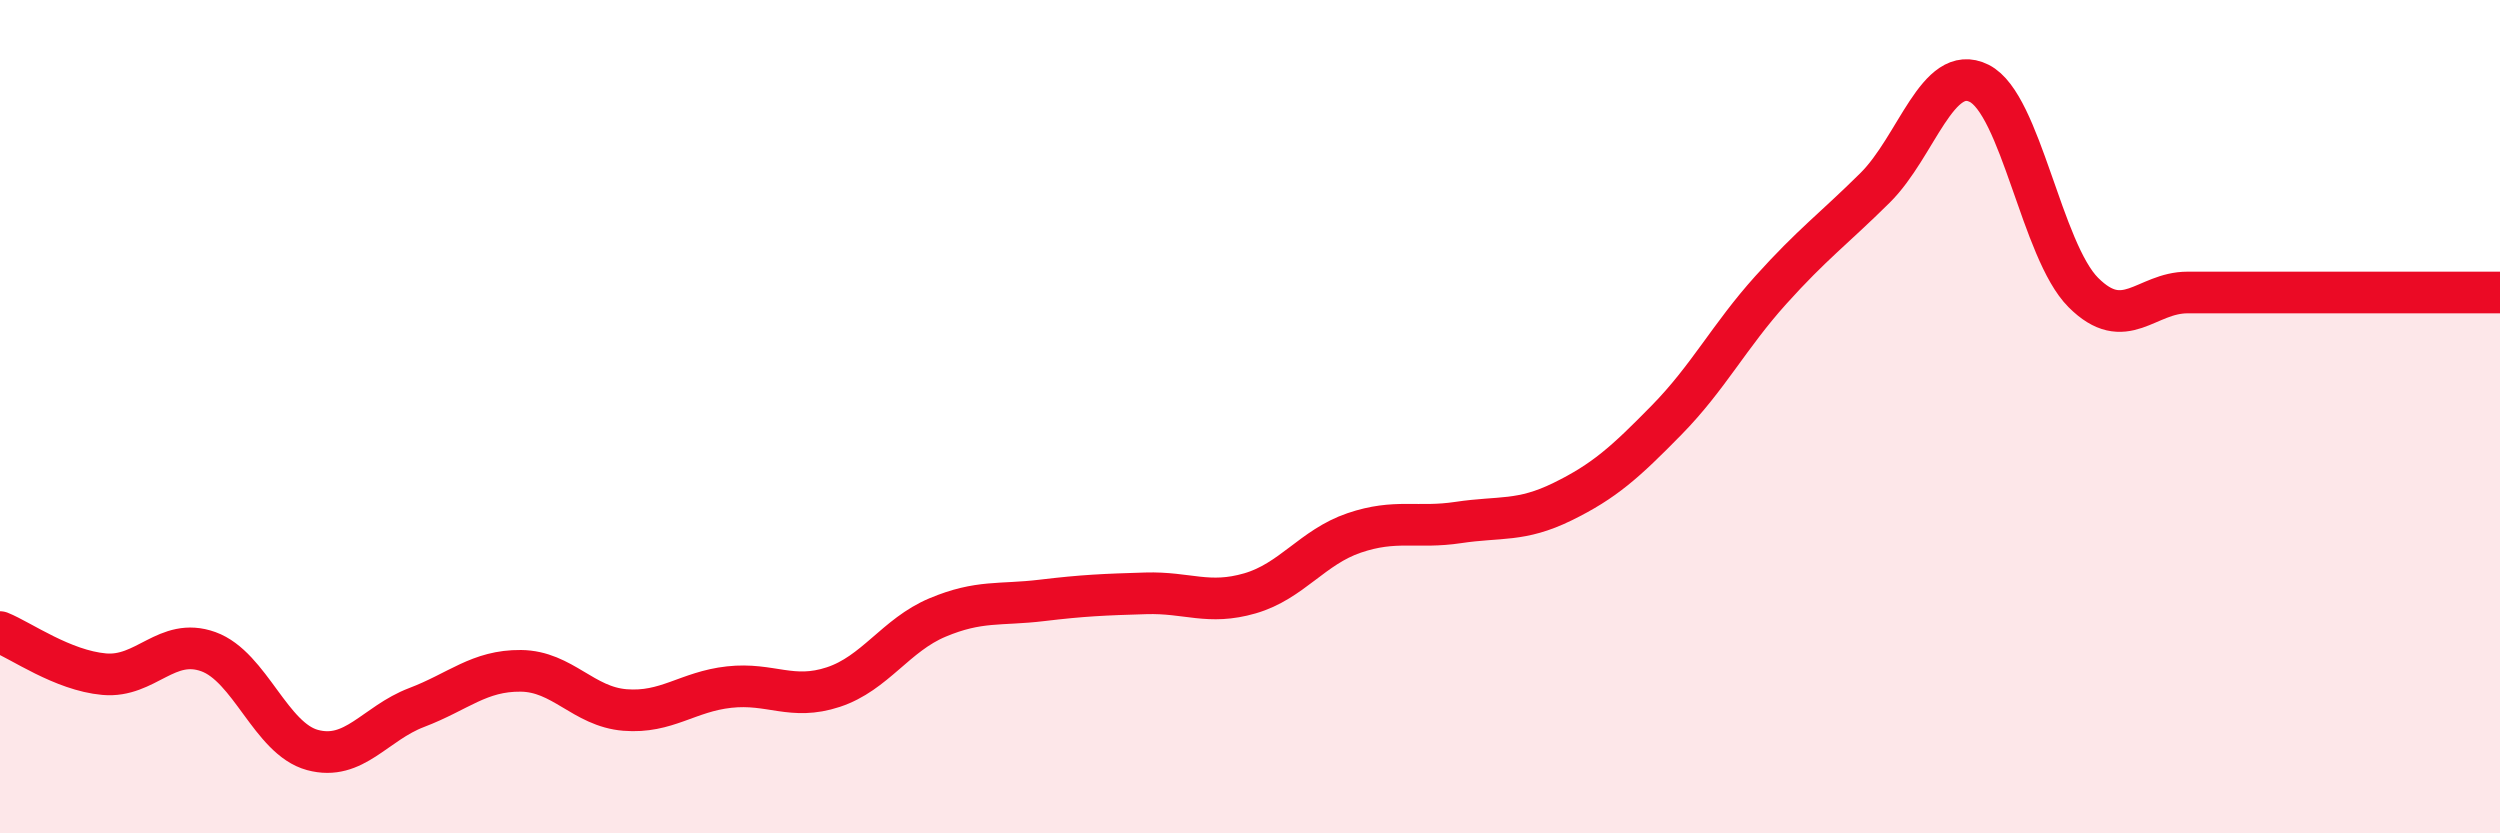
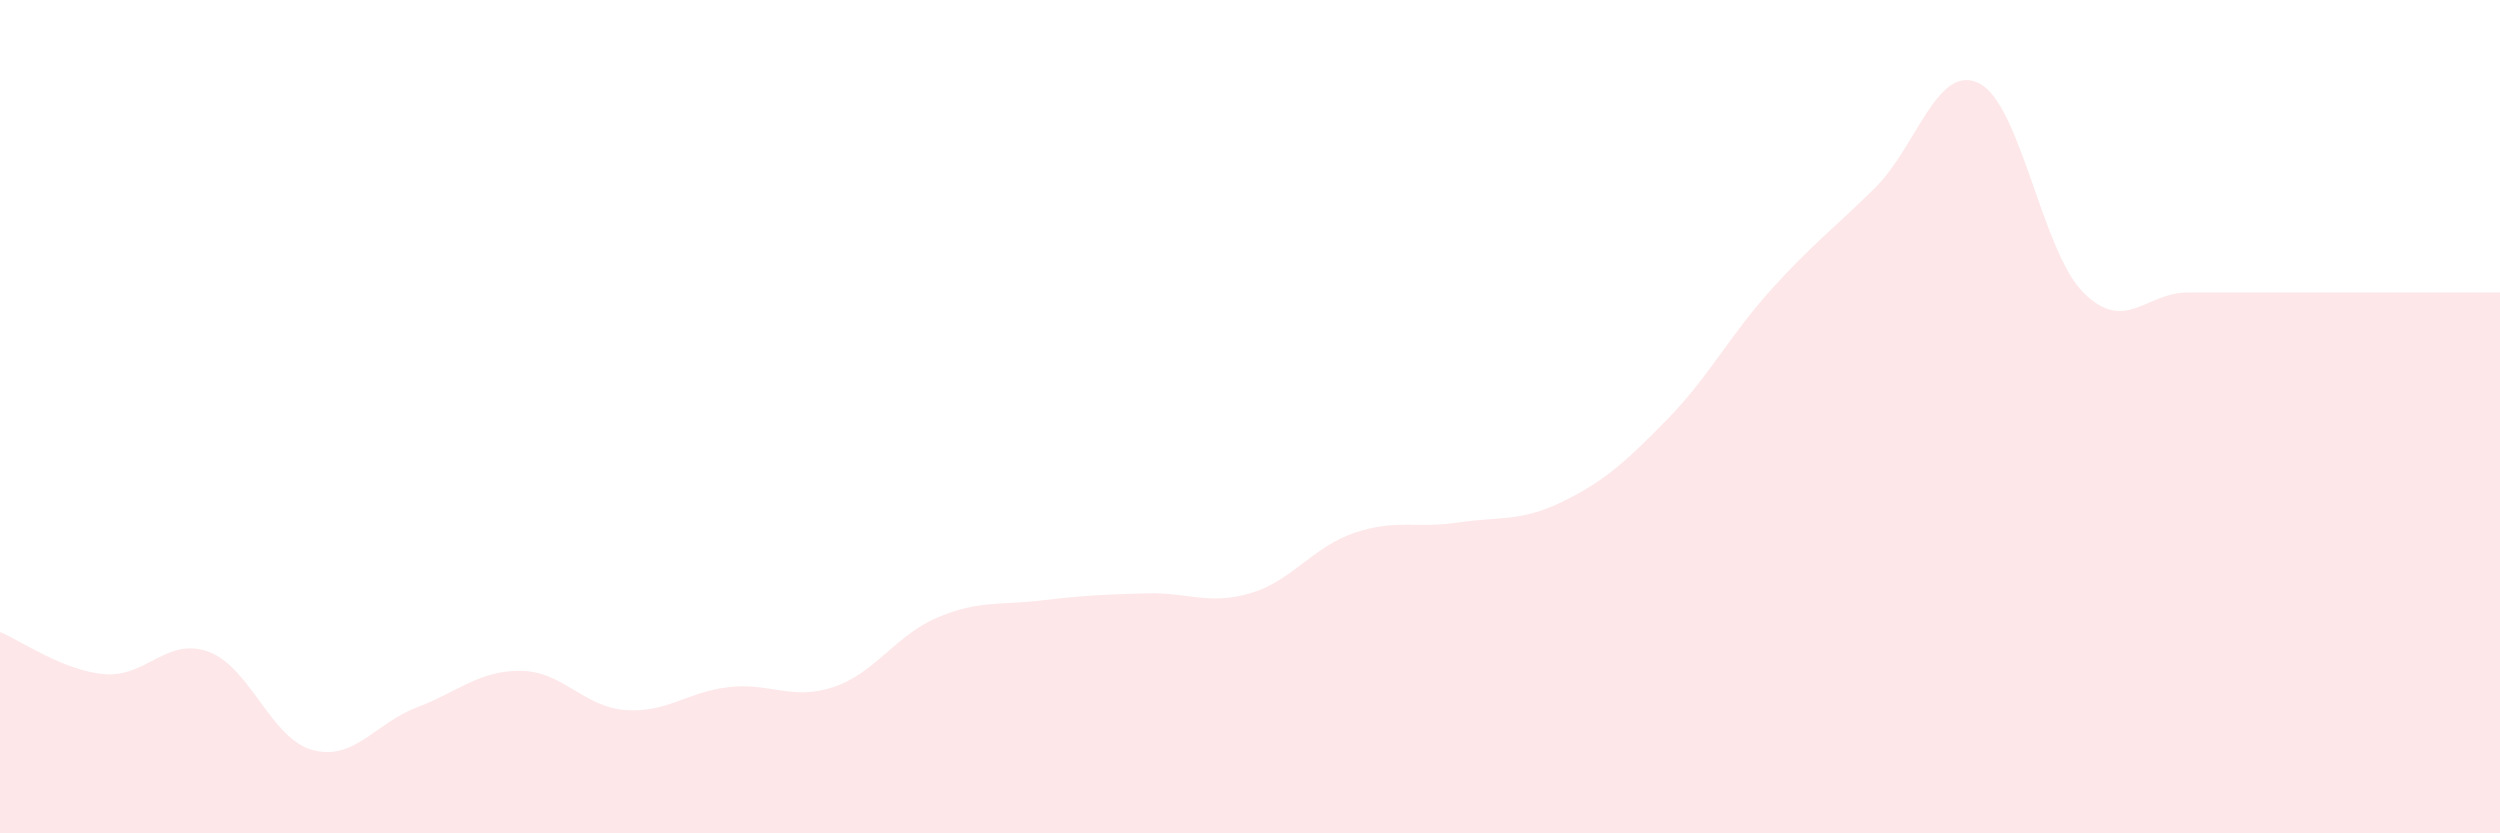
<svg xmlns="http://www.w3.org/2000/svg" width="60" height="20" viewBox="0 0 60 20">
  <path d="M 0,15.17 C 0.5,15.37 1.5,16.09 2.5,16.18 C 3.5,16.27 4,15.28 5,15.64 C 6,16 6.5,17.73 7.5,18 C 8.5,18.27 9,17.36 10,16.98 C 11,16.6 11.5,16.09 12.5,16.1 C 13.5,16.11 14,16.96 15,17.04 C 16,17.12 16.5,16.6 17.5,16.49 C 18.5,16.38 19,16.82 20,16.49 C 21,16.16 21.5,15.24 22.5,14.82 C 23.5,14.4 24,14.53 25,14.41 C 26,14.29 26.5,14.27 27.5,14.24 C 28.5,14.21 29,14.53 30,14.24 C 31,13.95 31.5,13.13 32.5,12.79 C 33.5,12.45 34,12.69 35,12.54 C 36,12.39 36.5,12.53 37.5,12.04 C 38.5,11.55 39,11.1 40,10.08 C 41,9.06 41.5,8.07 42.5,6.96 C 43.5,5.85 44,5.5 45,4.51 C 46,3.52 46.5,1.5 47.5,2 C 48.5,2.5 49,6.02 50,7.02 C 51,8.02 51.5,7.02 52.5,7.02 C 53.5,7.02 53.5,7.02 55,7.02 C 56.5,7.02 59,7.02 60,7.02L60 20L0 20Z" fill="#EB0A25" opacity="0.1" stroke-linecap="round" stroke-linejoin="round" />
-   <path d="M 0,15.17 C 0.5,15.37 1.5,16.09 2.5,16.18 C 3.5,16.27 4,15.28 5,15.64 C 6,16 6.5,17.73 7.5,18 C 8.5,18.27 9,17.36 10,16.98 C 11,16.6 11.5,16.09 12.5,16.1 C 13.5,16.11 14,16.96 15,17.04 C 16,17.12 16.5,16.6 17.5,16.49 C 18.5,16.38 19,16.82 20,16.49 C 21,16.16 21.5,15.24 22.5,14.82 C 23.5,14.4 24,14.53 25,14.41 C 26,14.29 26.5,14.27 27.5,14.24 C 28.5,14.21 29,14.53 30,14.24 C 31,13.95 31.5,13.13 32.5,12.79 C 33.5,12.45 34,12.69 35,12.54 C 36,12.39 36.5,12.53 37.5,12.04 C 38.5,11.55 39,11.1 40,10.08 C 41,9.06 41.5,8.07 42.5,6.96 C 43.5,5.85 44,5.5 45,4.51 C 46,3.52 46.5,1.5 47.5,2 C 48.5,2.5 49,6.02 50,7.02 C 51,8.02 51.5,7.02 52.5,7.02 C 53.5,7.02 53.5,7.02 55,7.02 C 56.5,7.02 59,7.02 60,7.02" stroke="#EB0A25" stroke-width="1" fill="none" stroke-linecap="round" stroke-linejoin="round" />
</svg>